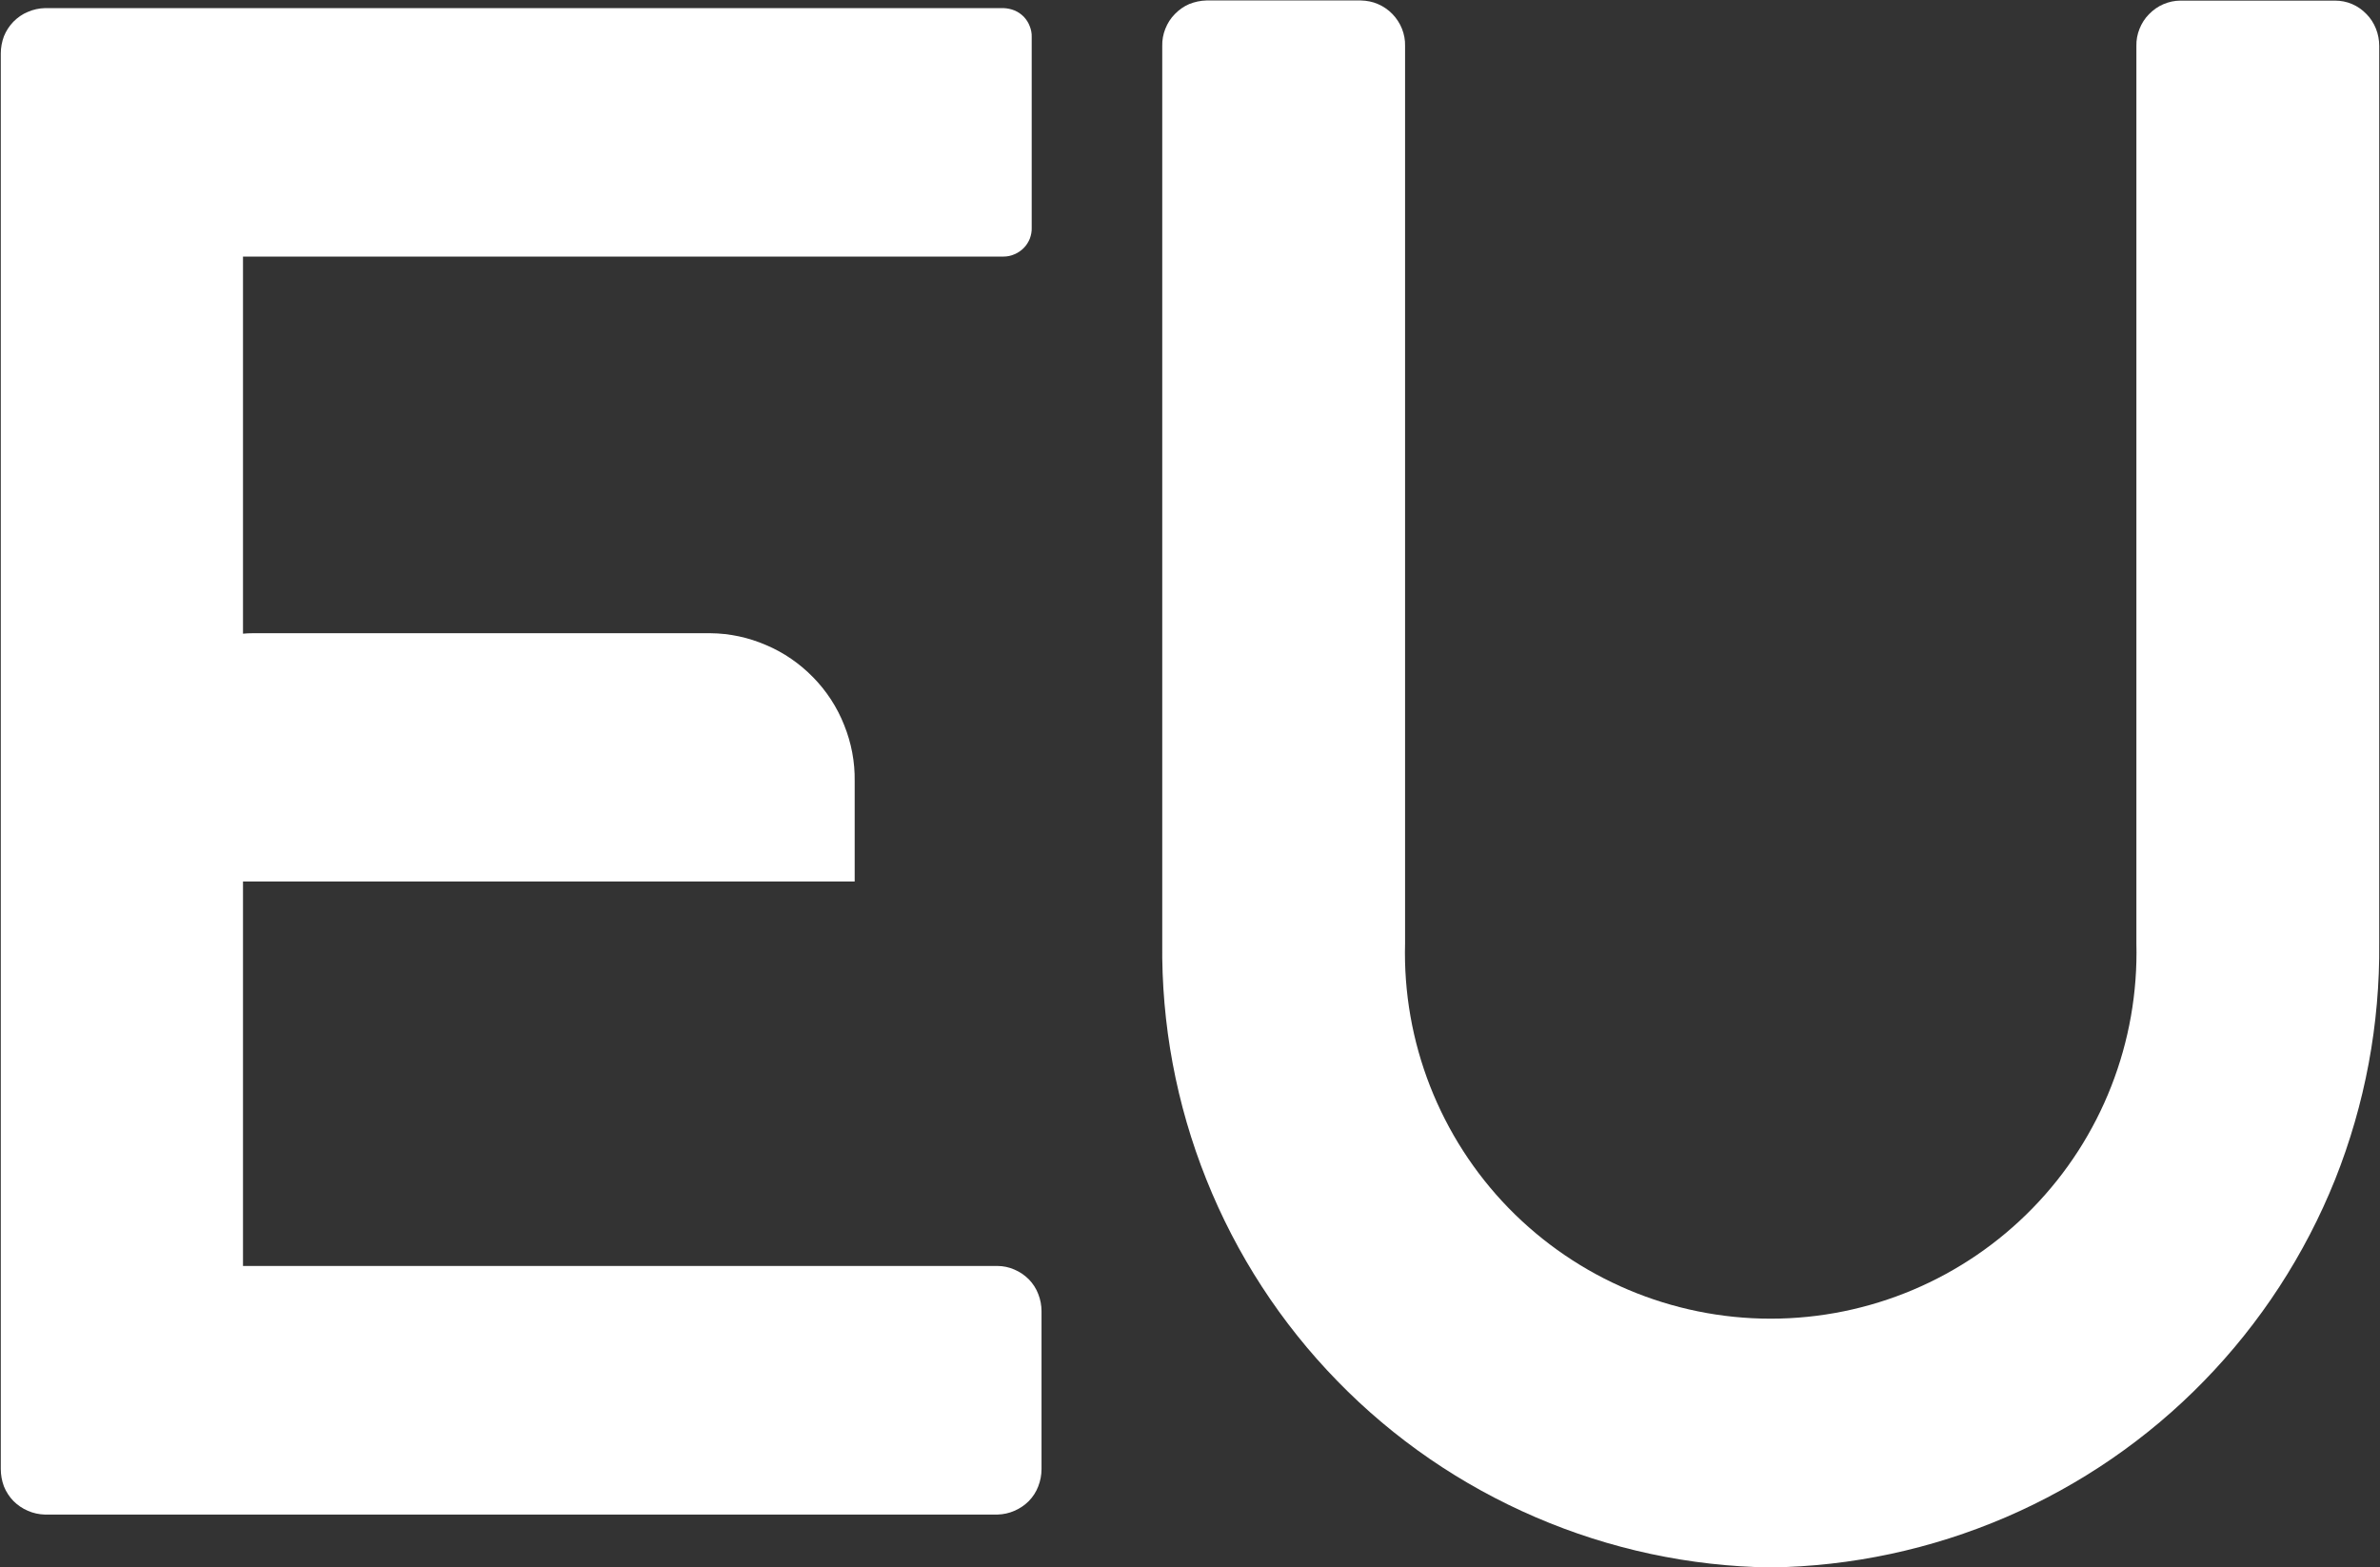
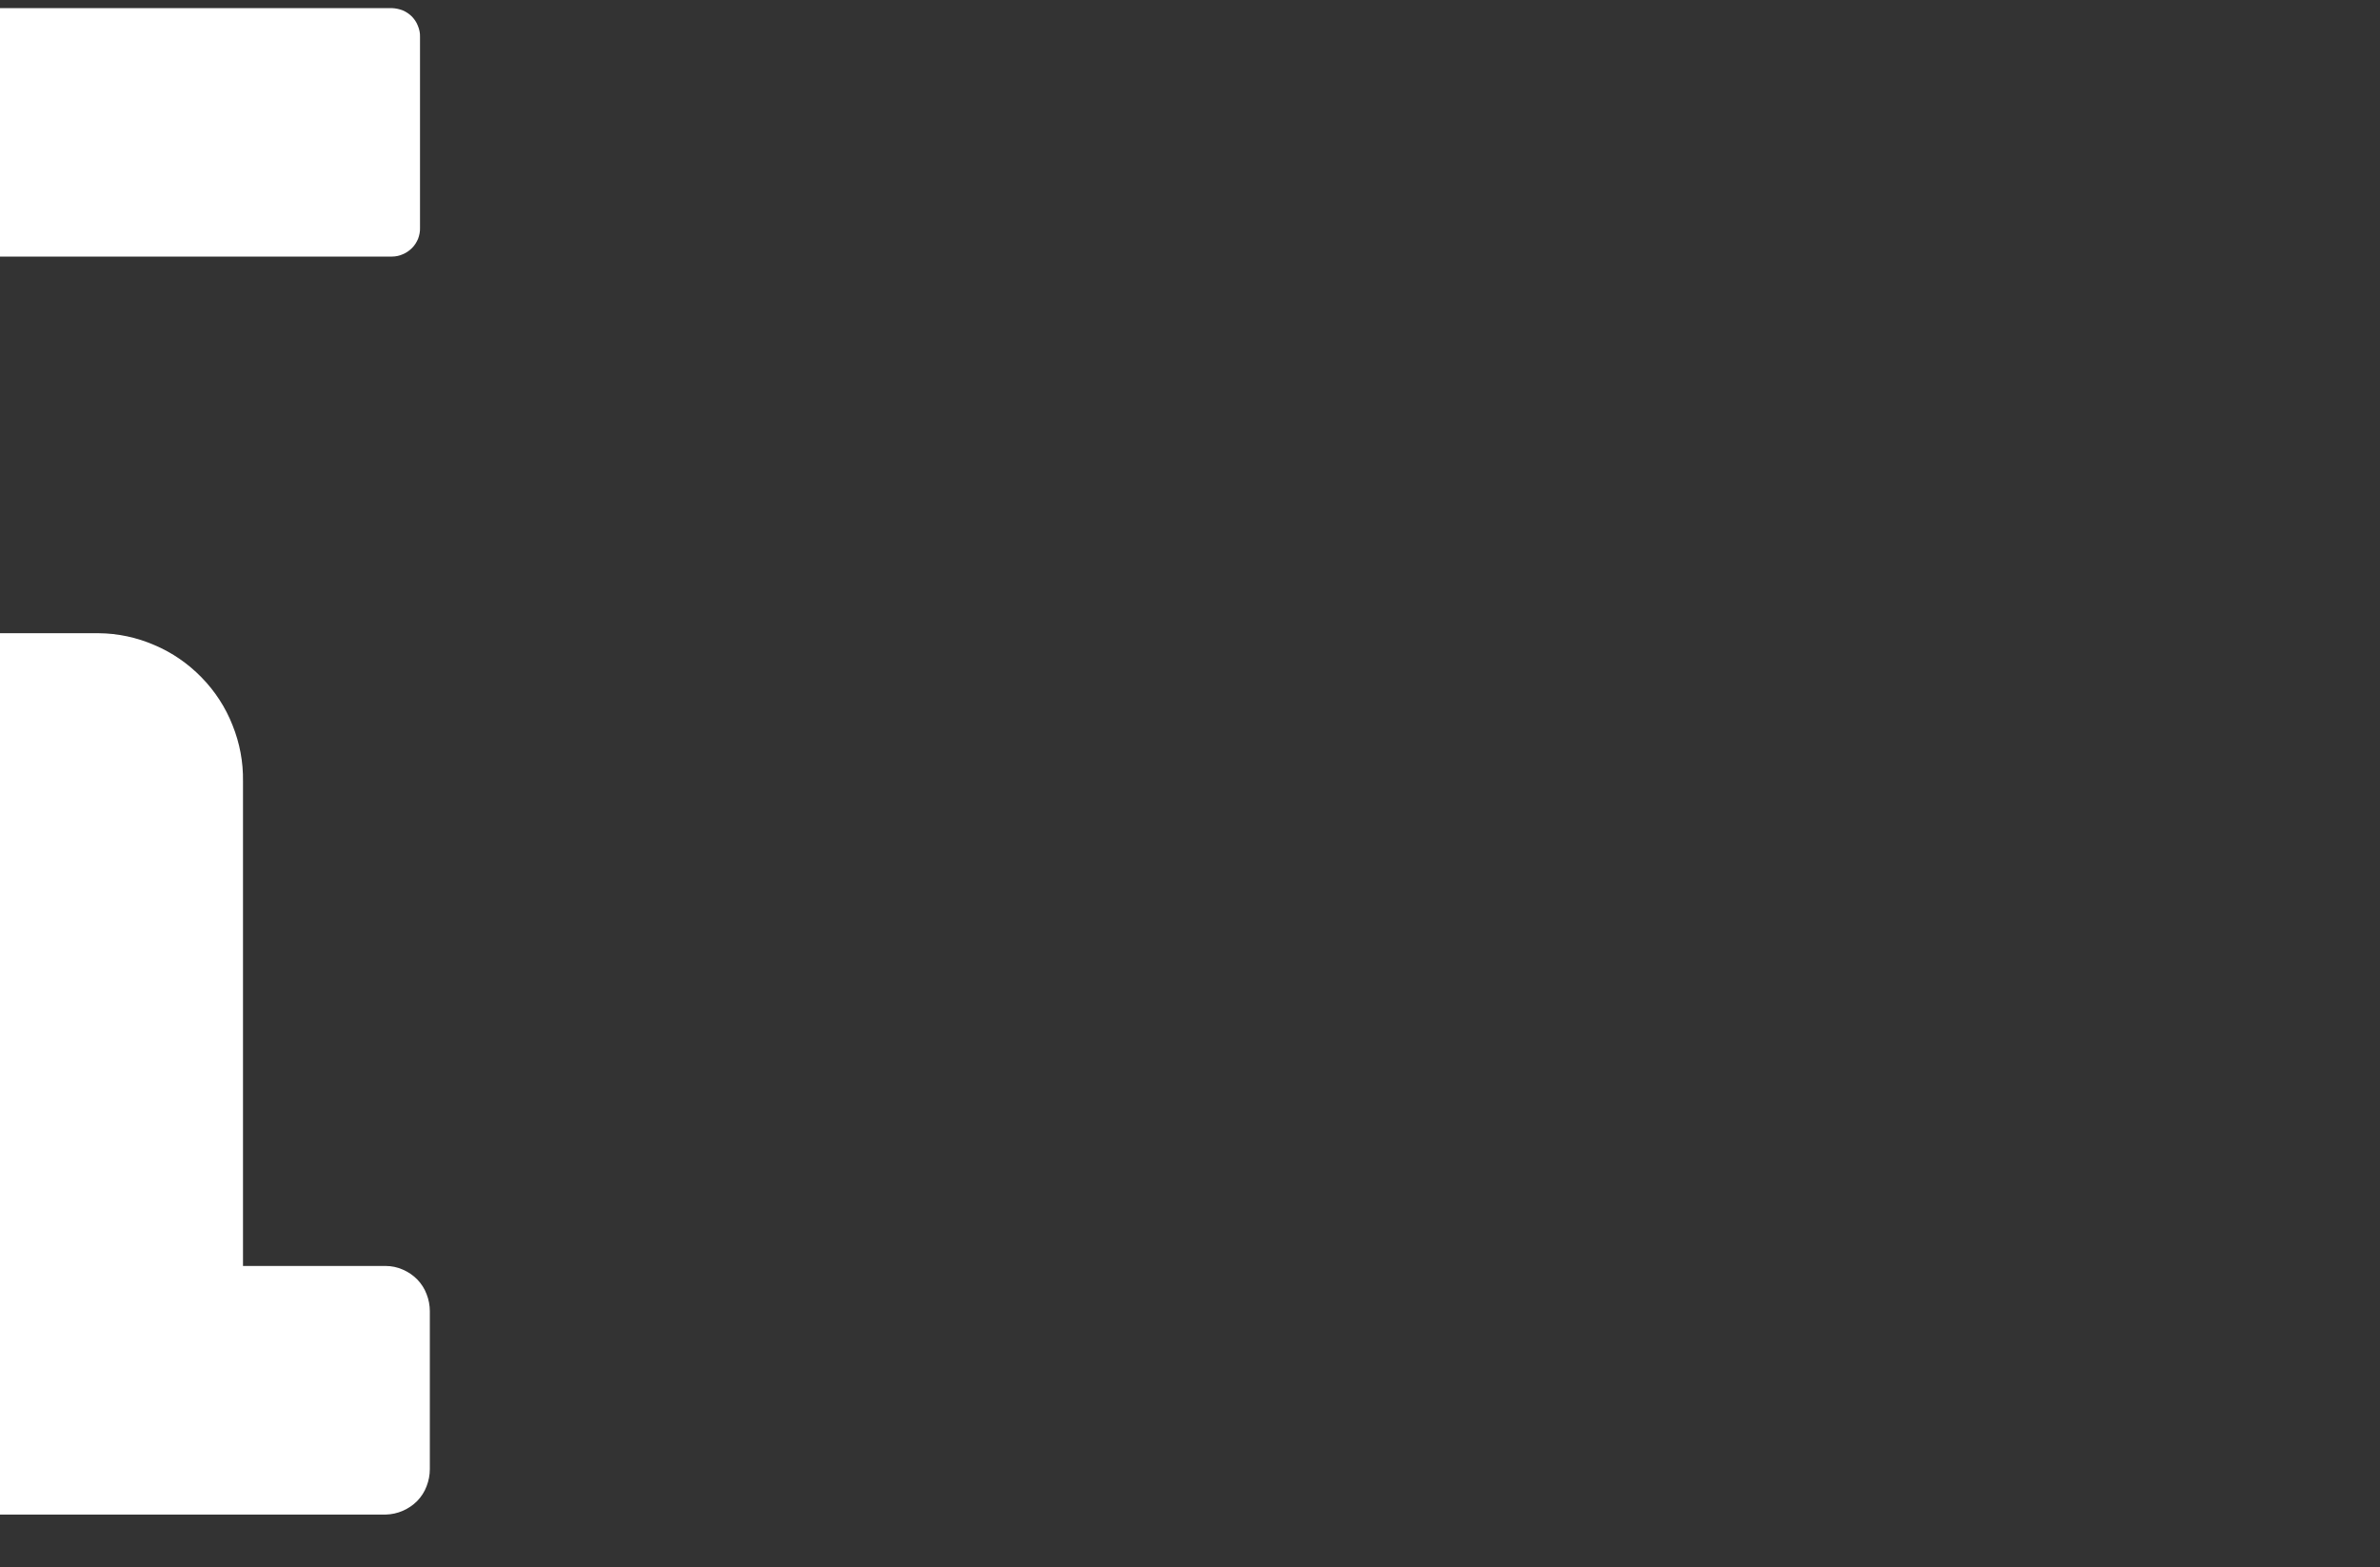
<svg xmlns="http://www.w3.org/2000/svg" version="1.2" viewBox="0 0 1526 1005" width="1526" height="1005">
  <rect x="0" y="0" width="1526" height="1005" fill="#333333" stroke="none" />
  <title>logo-eurazeo (1)-svg</title>
  <style>
		.s0 { fill: #ffffff } 
	</style>
-   <path id="Layer" class="s0" d="m639.5 811.7h-483.7v-246.5h392.2v-64.3c0.2-12.3-2.1-24.5-6.7-35.9-4.5-11.5-11.3-21.9-19.9-30.7-8.6-8.8-18.8-15.9-30.2-20.7-11.3-4.9-23.4-7.5-35.7-7.6h-293.5c-2.1 0-4.2 0.1-6.2 0.3v-241.8h487.7c2.4 0 4.8-0.5 7-1.5 2.2-0.9 4.2-2.3 5.9-4 1.7-1.7 3-3.8 3.9-6 0.8-2.2 1.3-4.6 1.2-7v-122.3c0.1-2.4-0.4-4.8-1.3-7-0.8-2.2-2.2-4.3-3.8-6-1.7-1.7-3.7-3.1-5.9-4-2.2-0.9-4.6-1.4-7-1.5h-614.7c-3.7 0.1-7.5 0.9-10.9 2.4-3.5 1.4-6.6 3.6-9.3 6.3-2.6 2.7-4.7 5.9-6.1 9.4-1.3 3.5-2 7.3-2 11v907.6c0 3.8 0.7 7.6 2 11.1 1.4 3.5 3.5 6.7 6.1 9.4 2.7 2.7 5.8 4.8 9.3 6.3 3.4 1.5 7.2 2.3 10.9 2.4h610.7c3.8-0.1 7.5-0.9 10.9-2.4 3.5-1.5 6.6-3.6 9.3-6.3 2.6-2.7 4.7-5.9 6-9.4 1.4-3.6 2.1-7.3 2.1-11.1v-101.2c0-3.7-0.7-7.5-2.1-11-1.3-3.5-3.4-6.7-6-9.4-2.7-2.7-5.8-4.8-9.3-6.3-3.4-1.5-7.1-2.3-10.9-2.3z" />
-   <path id="Layer" class="s0" d="m1497.2 0.4h-99.2c-3.7 0-7.4 0.8-10.9 2.3-3.5 1.5-6.6 3.7-9.2 6.4-2.7 2.7-4.7 5.9-6.1 9.4-1.4 3.5-2.1 7.2-2 11v575.3c1.6 63.2-22.3 124.5-66.5 169.8-44.1 45.3-104.7 70.9-168 70.9-63.2 0-123.8-25.6-168-70.9-44.1-45.3-68.1-106.6-66.4-169.8v-575.4c0.1-3.7-0.6-7.5-2-11-1.4-3.5-3.5-6.7-6.1-9.4-2.6-2.7-5.8-4.9-9.3-6.4-3.4-1.5-7.1-2.2-10.9-2.3h-99.1c-3.8 0.1-7.5 0.9-11 2.3-3.5 1.5-6.6 3.7-9.2 6.4-2.7 2.7-4.7 5.9-6.1 9.4-1.4 3.5-2.1 7.3-2 11v575.3c-0.6 51.9 9 103.4 28.3 151.6 19.2 48.1 47.8 92.1 84 129.2 36.2 37.2 79.4 66.8 127.1 87.3 47.6 20.5 98.8 31.5 150.7 32.2 51.9-0.7 103.1-11.7 150.8-32.2 47.6-20.5 90.8-50.1 127-87.3 36.2-37.1 64.8-81.1 84.1-129.2 19.2-48.2 28.8-99.7 28.3-151.6v-575.3c0-3.7-0.7-7.5-2.1-11-1.4-3.5-3.4-6.7-6.1-9.4-2.6-2.7-5.7-4.9-9.2-6.4-3.5-1.5-7.2-2.2-10.9-2.2z" />
+   <path id="Layer" class="s0" d="m639.5 811.7h-483.7v-246.5v-64.3c0.2-12.3-2.1-24.5-6.7-35.9-4.5-11.5-11.3-21.9-19.9-30.7-8.6-8.8-18.8-15.9-30.2-20.7-11.3-4.9-23.4-7.5-35.7-7.6h-293.5c-2.1 0-4.2 0.1-6.2 0.3v-241.8h487.7c2.4 0 4.8-0.5 7-1.5 2.2-0.9 4.2-2.3 5.9-4 1.7-1.7 3-3.8 3.9-6 0.8-2.2 1.3-4.6 1.2-7v-122.3c0.1-2.4-0.4-4.8-1.3-7-0.8-2.2-2.2-4.3-3.8-6-1.7-1.7-3.7-3.1-5.9-4-2.2-0.9-4.6-1.4-7-1.5h-614.7c-3.7 0.1-7.5 0.9-10.9 2.4-3.5 1.4-6.6 3.6-9.3 6.3-2.6 2.7-4.7 5.9-6.1 9.4-1.3 3.5-2 7.3-2 11v907.6c0 3.8 0.7 7.6 2 11.1 1.4 3.5 3.5 6.7 6.1 9.4 2.7 2.7 5.8 4.8 9.3 6.3 3.4 1.5 7.2 2.3 10.9 2.4h610.7c3.8-0.1 7.5-0.9 10.9-2.4 3.5-1.5 6.6-3.6 9.3-6.3 2.6-2.7 4.7-5.9 6-9.4 1.4-3.6 2.1-7.3 2.1-11.1v-101.2c0-3.7-0.7-7.5-2.1-11-1.3-3.5-3.4-6.7-6-9.4-2.7-2.7-5.8-4.8-9.3-6.3-3.4-1.5-7.1-2.3-10.9-2.3z" />
</svg>